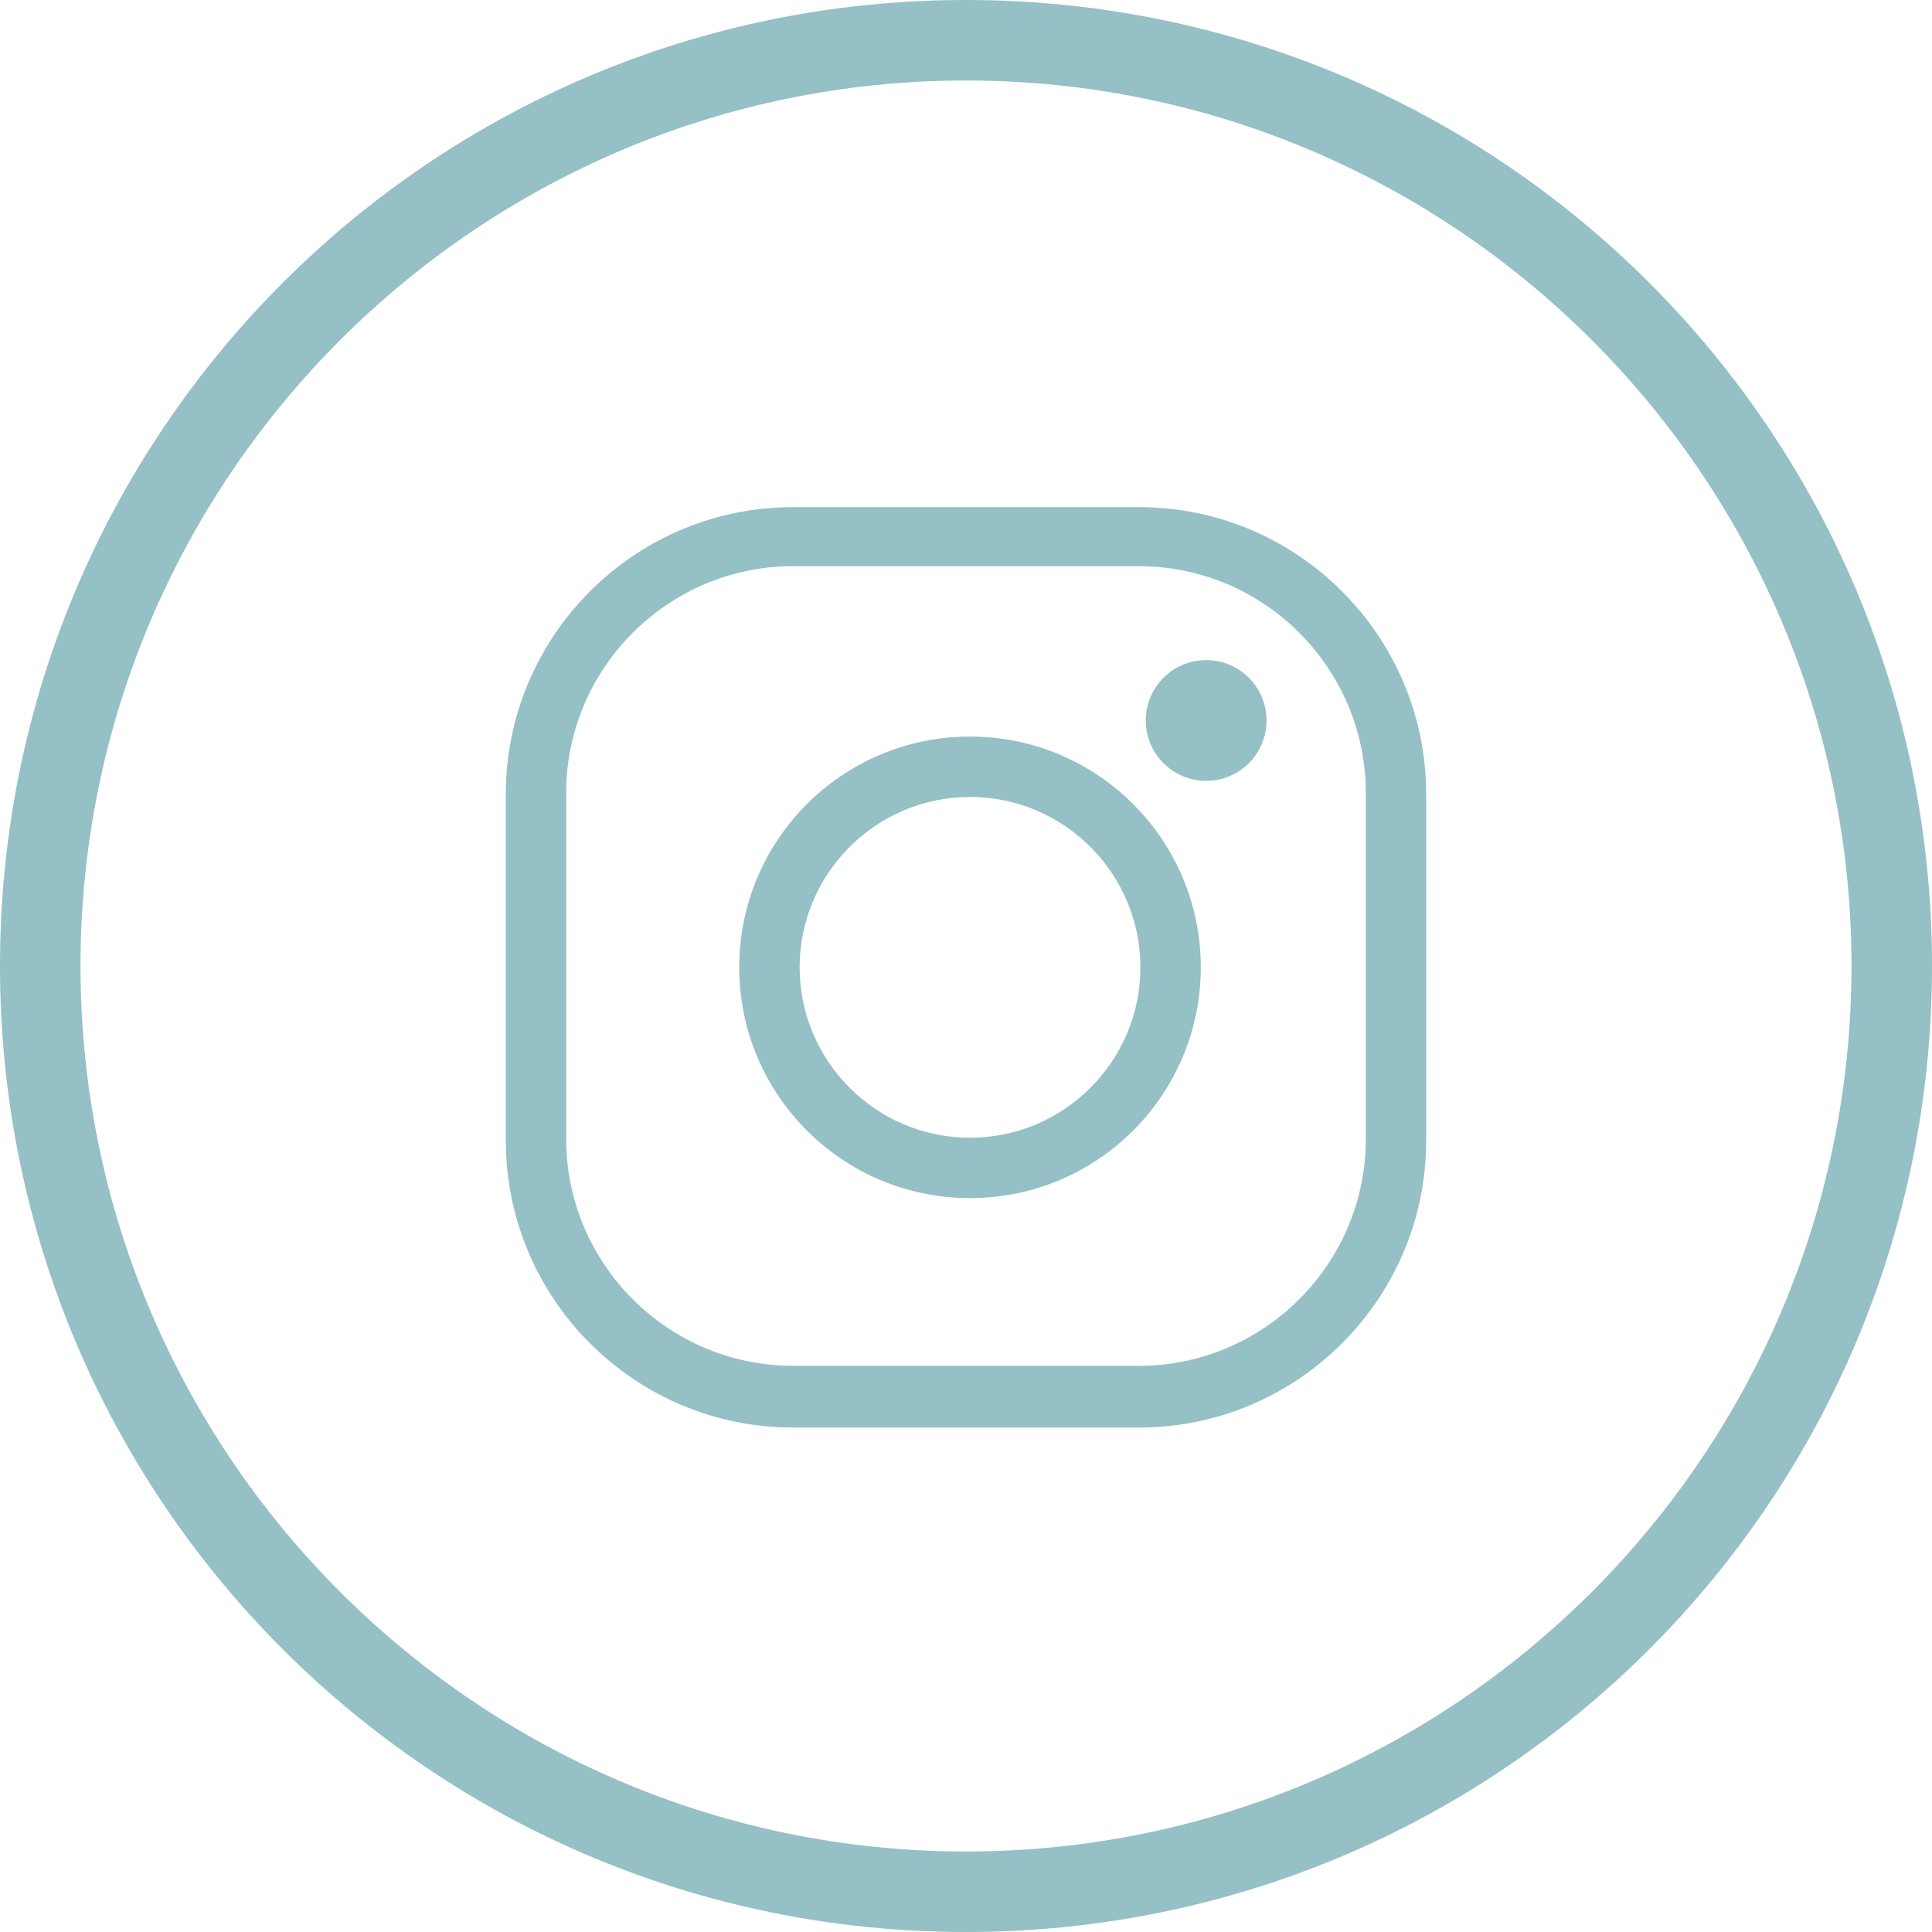
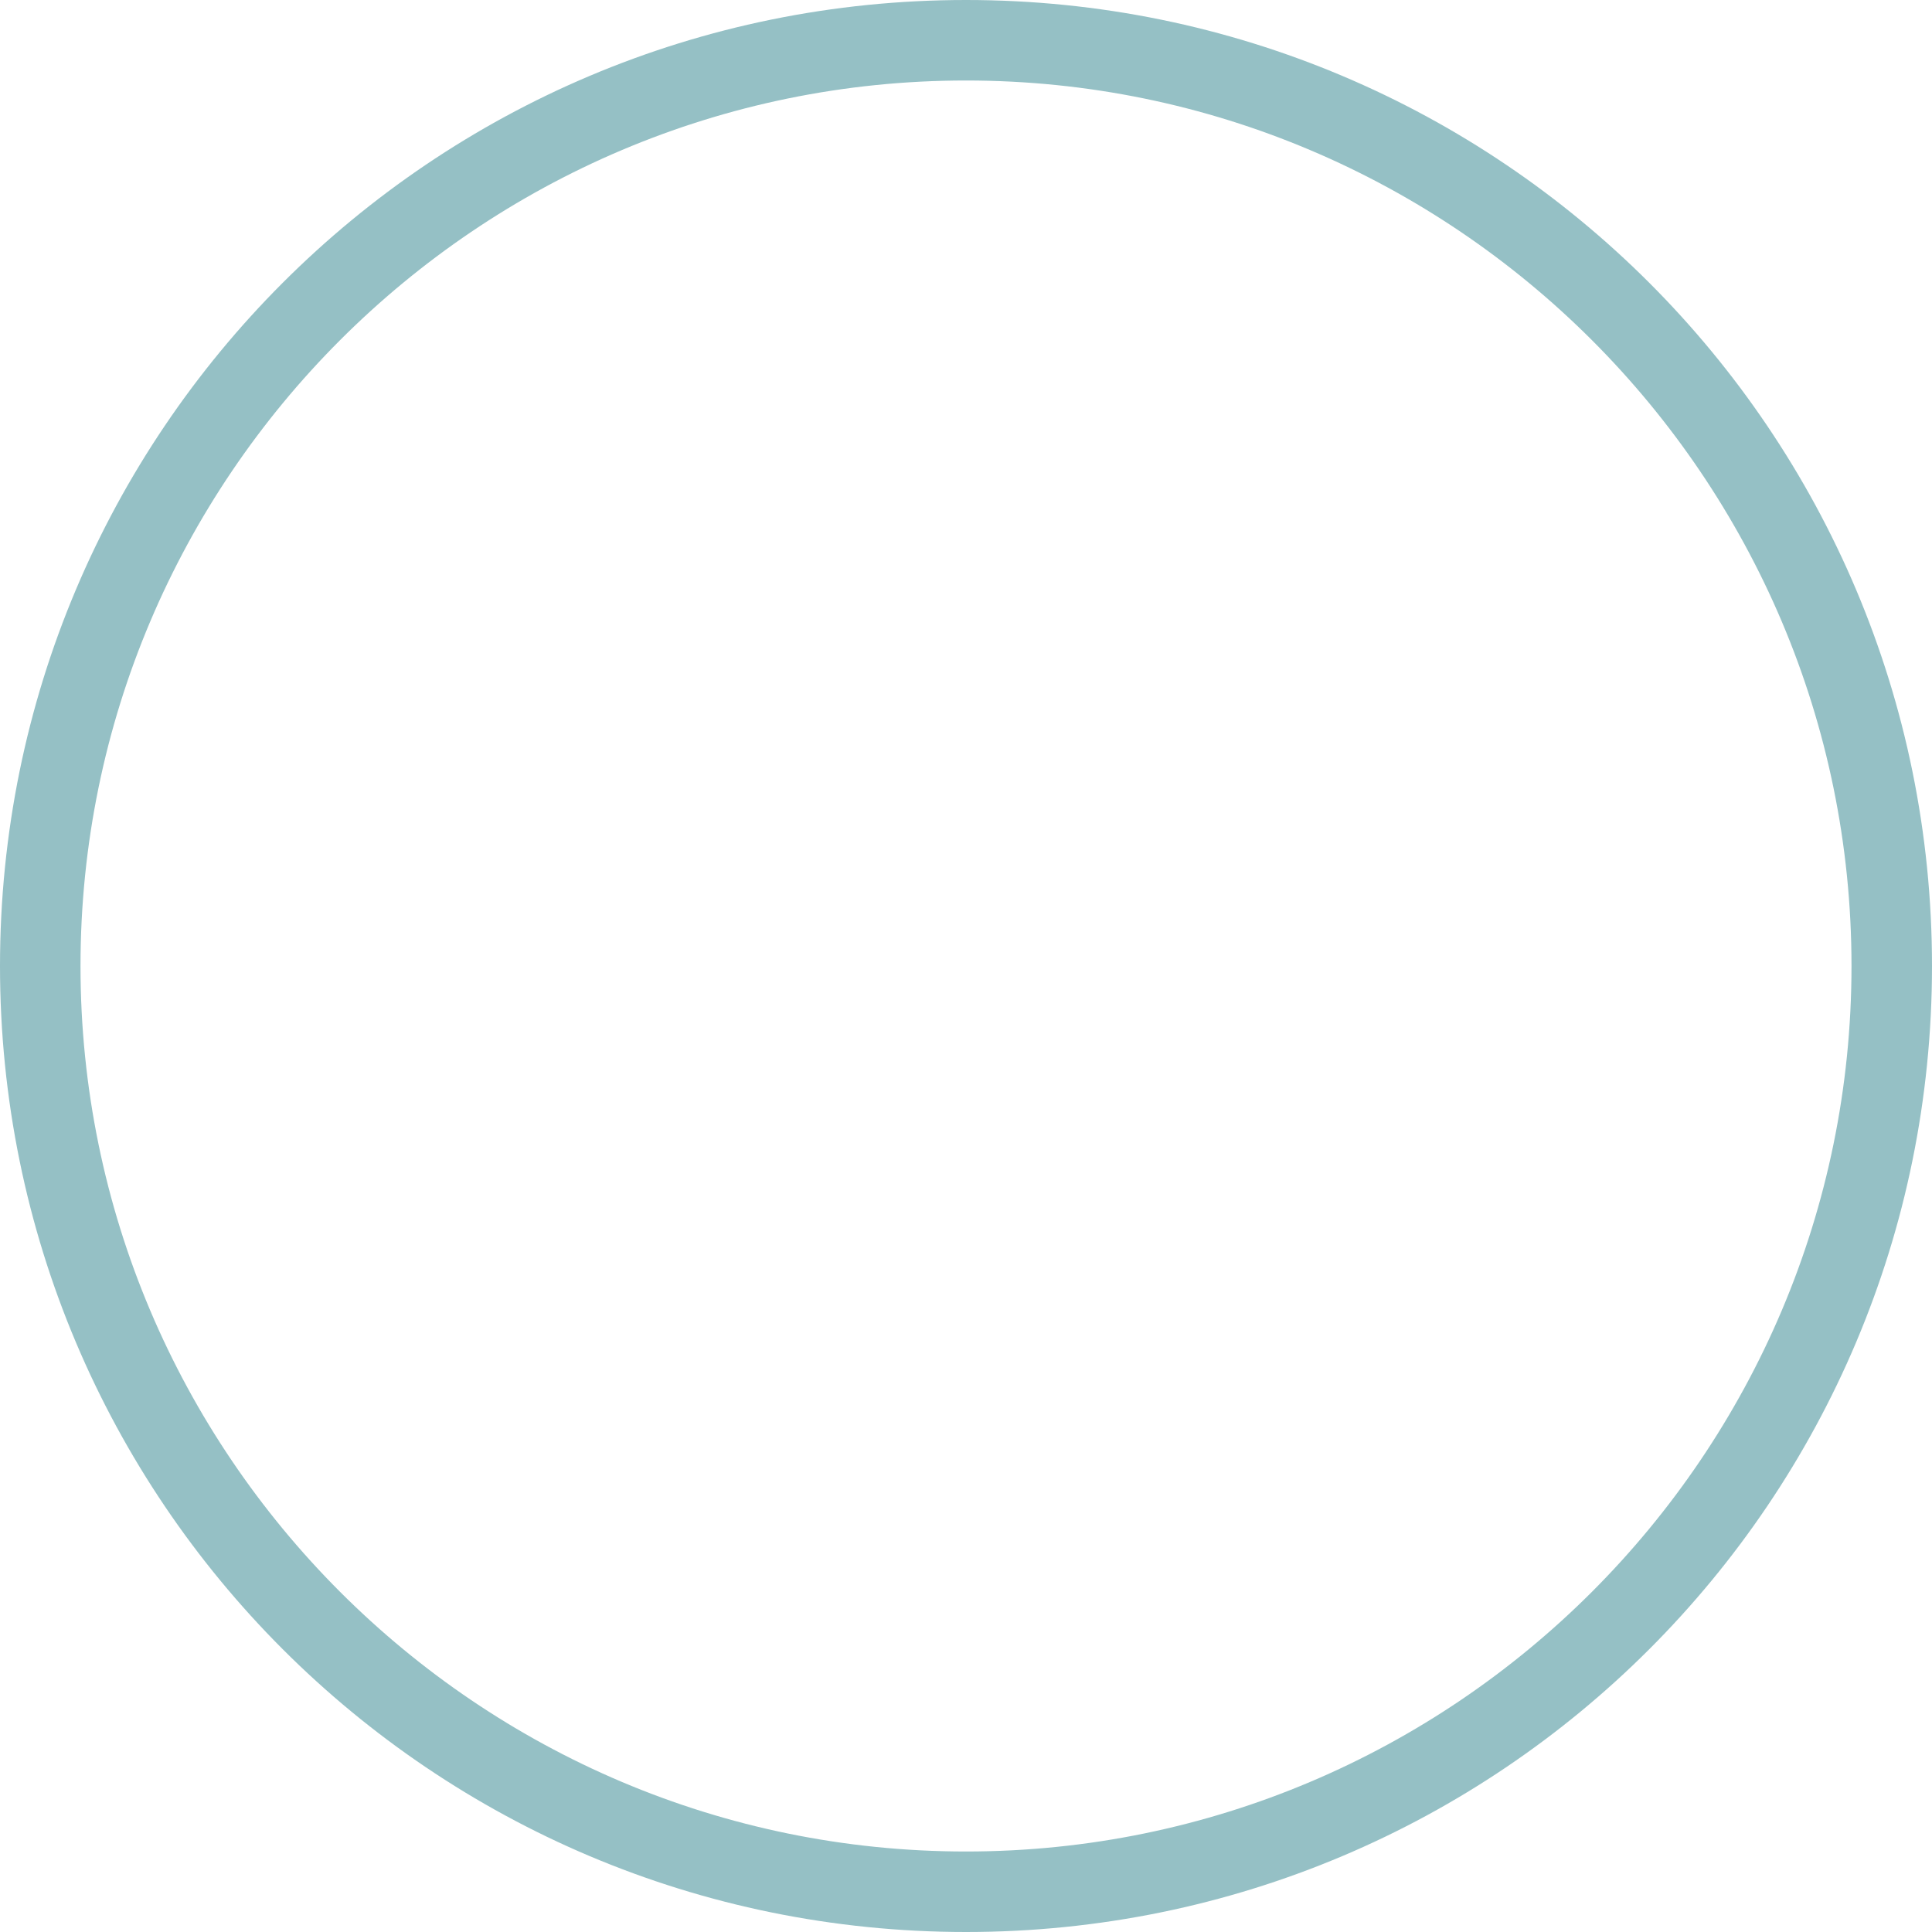
<svg xmlns="http://www.w3.org/2000/svg" viewBox="0 0 144 144" version="1.1" data-sanitized-data-name="Layer 1" data-name="Layer 1" id="Layer_1">
  <defs>
    <style>
      .cls-1 {
        fill: #95c0c5;
        stroke-width: 0px;
      }
    </style>
  </defs>
  <path d="M72,6c36.4,0,66,29.6,66,66s-29.6,66-66,66S6,108.4,6,72,35.6,6,72,6M72,0C32.2,0,0,32.2,0,72s32.2,72,72,72,72-32.2,72-72S111.8,0,72,0h0Z" class="cls-1" />
  <g>
    <g>
-       <path d="M84.9,37.8h-25.8c-11.8,0-21.4,9.6-21.4,21.4v25.8c0,11.8,9.6,21.4,21.4,21.4h25.8c11.8,0,21.4-9.6,21.4-21.4v-25.8c0-11.8-9.6-21.4-21.4-21.4ZM101.8,59.1v25.8c0,9.3-7.6,16.9-16.9,16.9h-25.8c-9.3,0-16.9-7.6-16.9-16.9v-25.8c0-9.3,7.6-16.9,16.9-16.9h25.8c9.3,0,16.9,7.6,16.9,16.9Z" class="cls-1" />
-       <path d="M72.3,54.9c-9.5,0-17.2,7.7-17.2,17.2s7.7,17.2,17.2,17.2,17.2-7.7,17.2-17.2-7.7-17.2-17.2-17.2ZM85,72.1c0,7-5.7,12.7-12.7,12.7s-12.7-5.7-12.7-12.7,5.7-12.7,12.7-12.7,12.7,5.7,12.7,12.7Z" class="cls-1" />
-     </g>
-     <circle r="4.5" cy="53.7" cx="89.9" class="cls-1" />
+       </g>
  </g>
</svg>